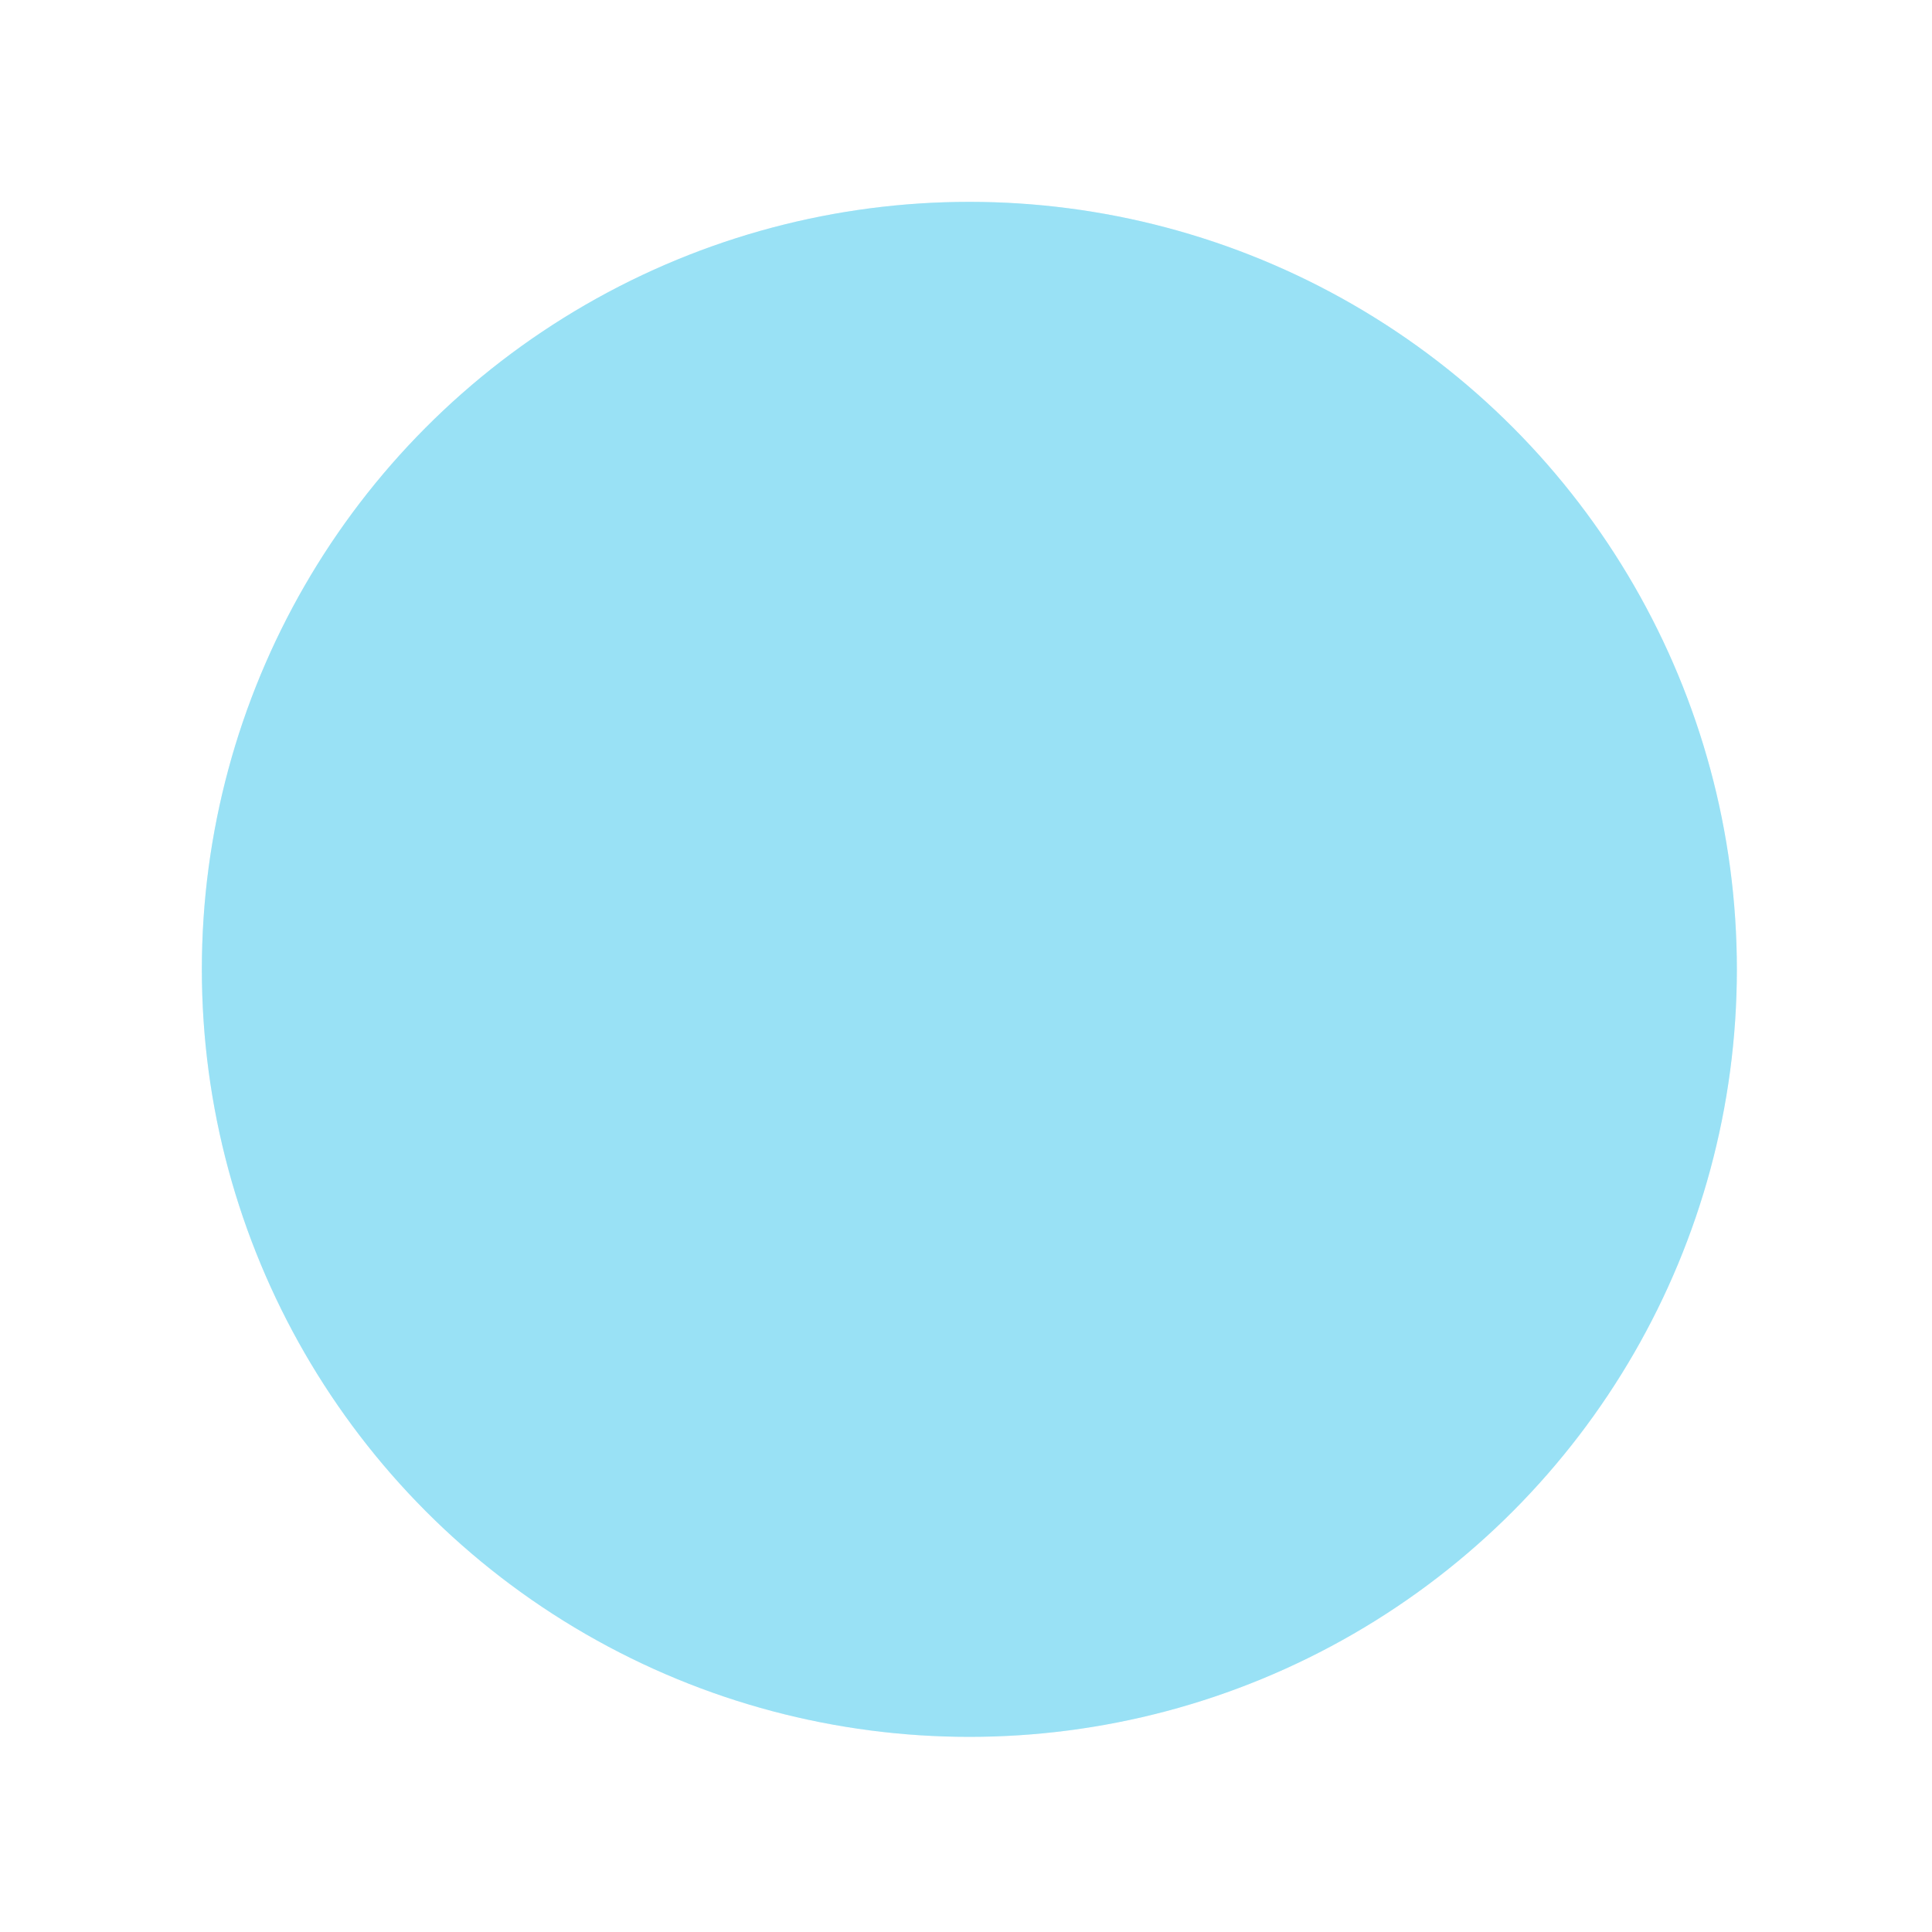
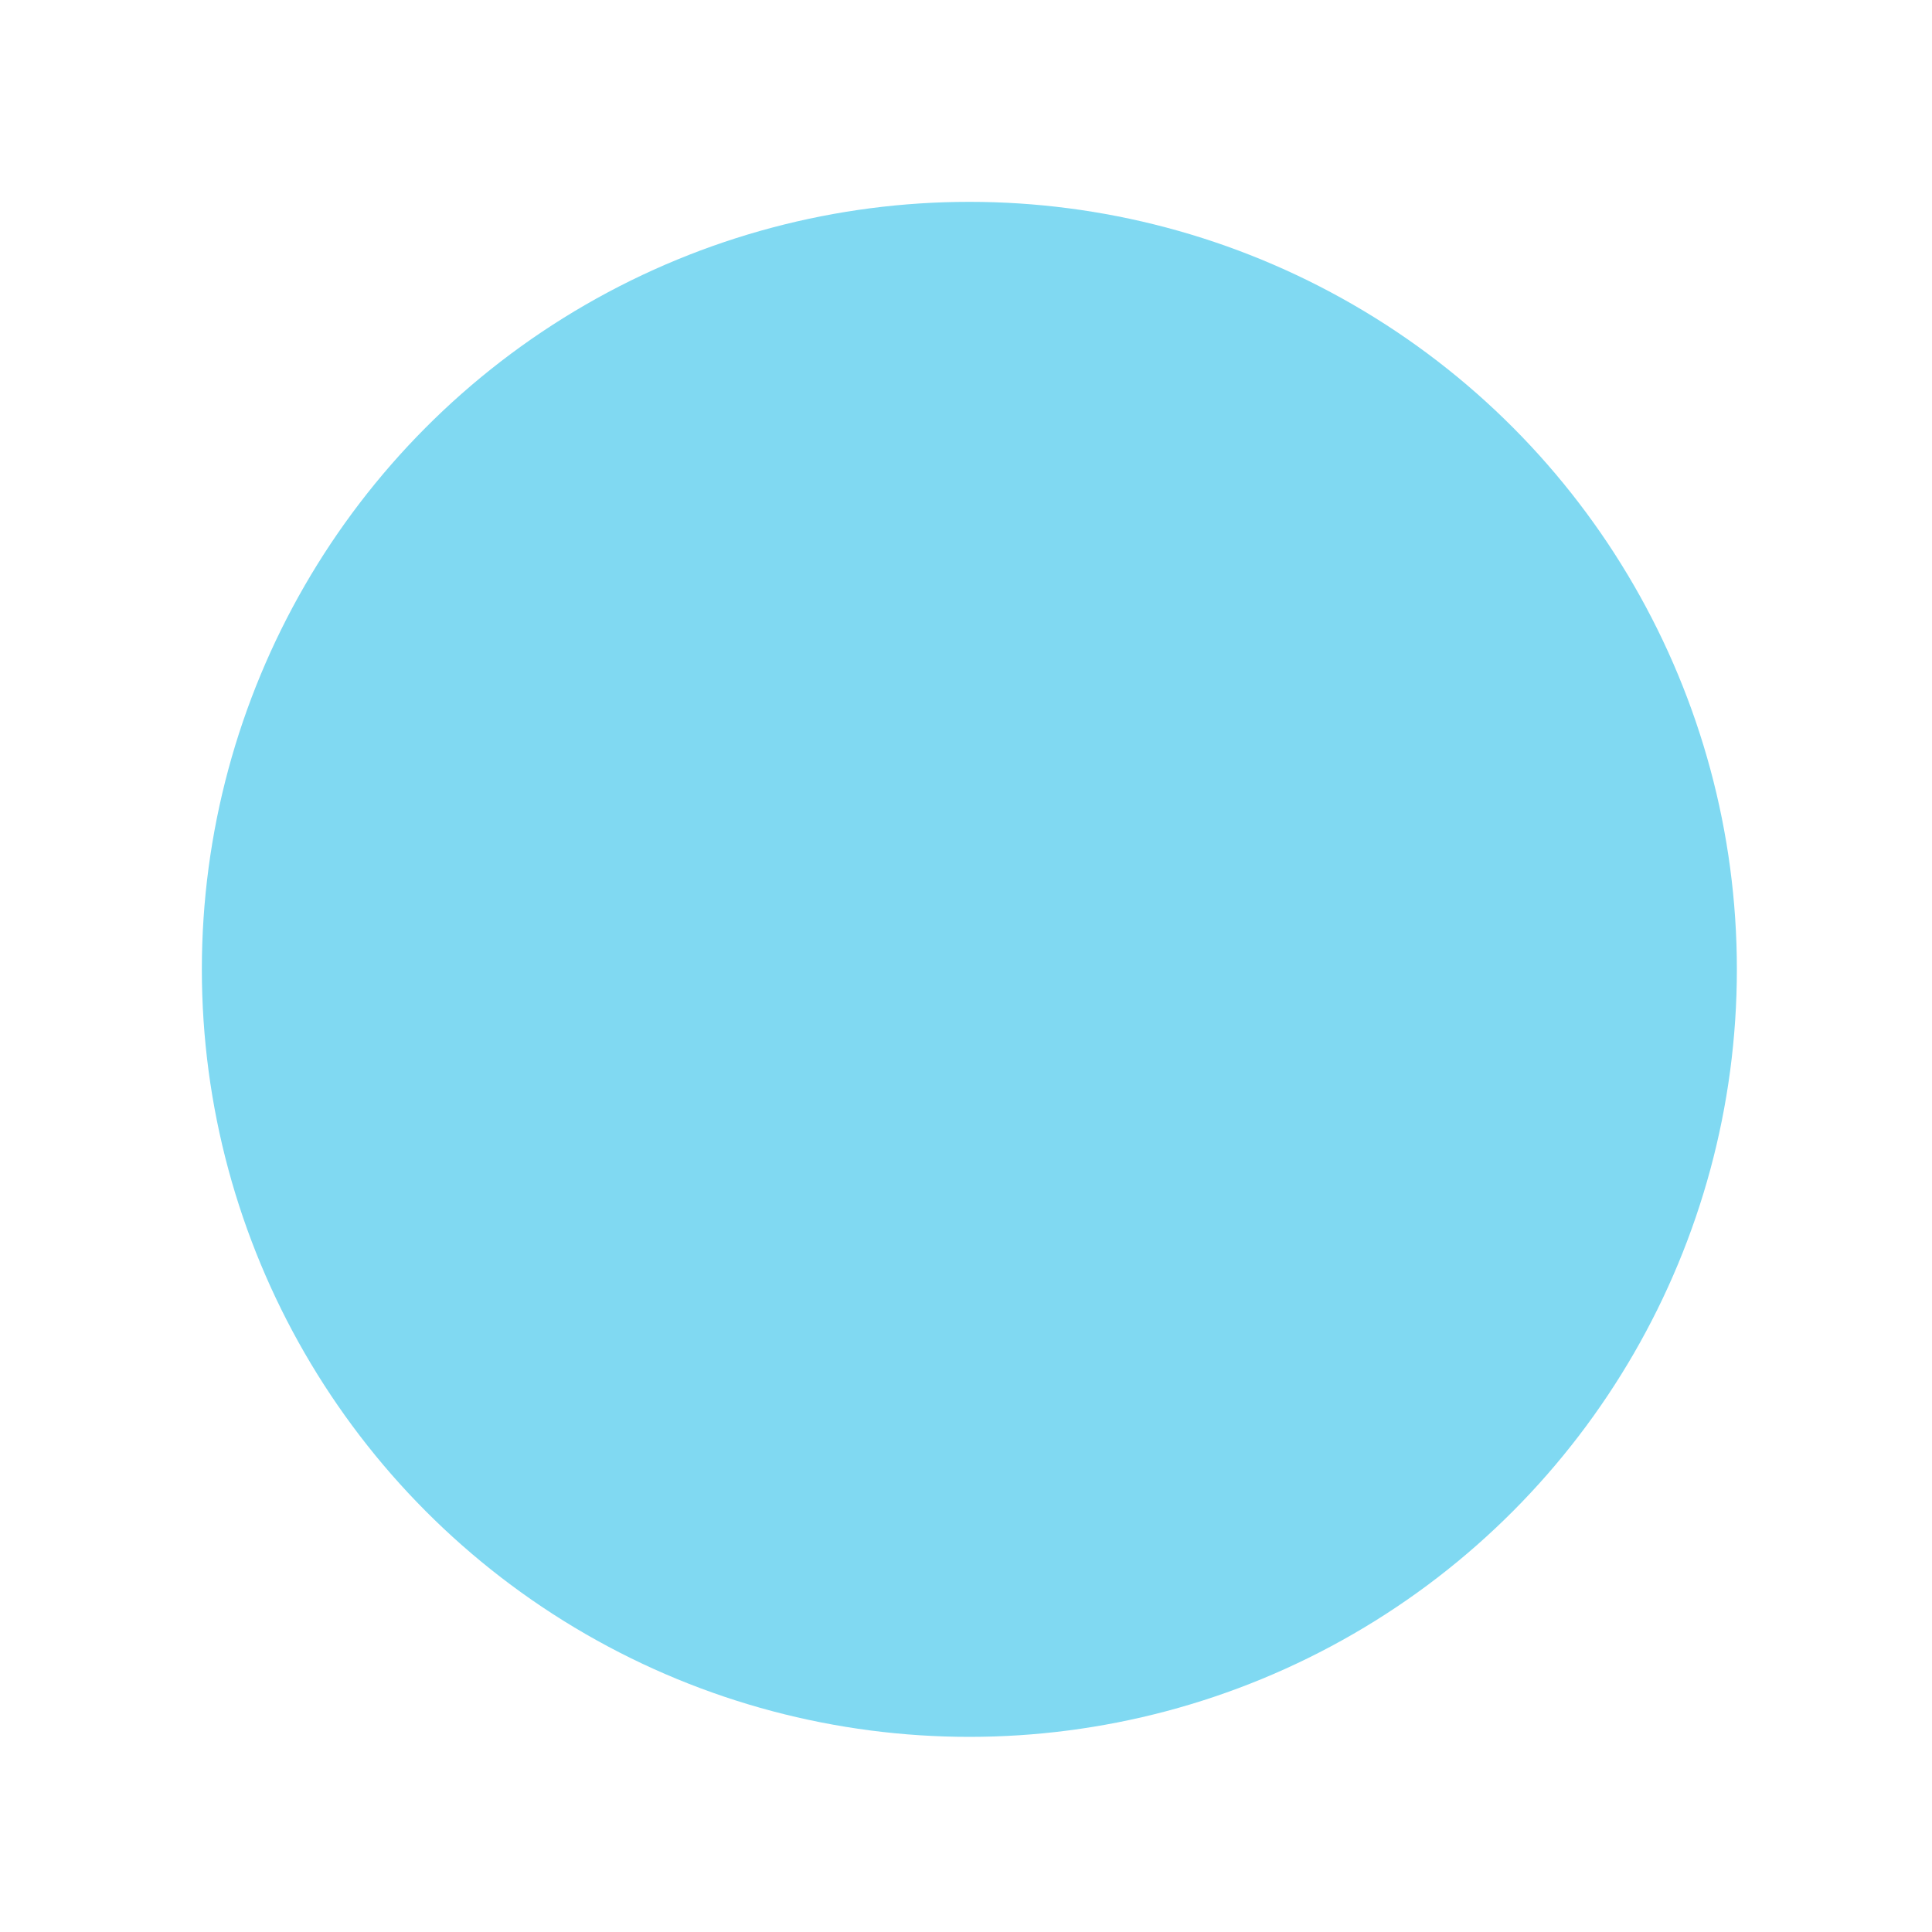
<svg xmlns="http://www.w3.org/2000/svg" fill="none" height="100%" overflow="visible" preserveAspectRatio="none" style="display: block;" viewBox="0 0 134 134" width="100%">
  <g filter="url(#filter0_f_0_107)" id="Ellipse 1482">
    <circle cx="67.233" cy="67.233" fill="#80D9F2" r="53.233" />
-     <circle cx="67.233" cy="67.233" fill="url(#paint0_radial_0_107)" fill-opacity="0.2" r="53.233" />
  </g>
  <defs>
    <filter color-interpolation-filters="sRGB" filterUnits="userSpaceOnUse" height="133.329" id="filter0_f_0_107" width="133.329" x="0.569" y="0.569">
      <feFlood flood-opacity="0" result="BackgroundImageFix" />
      <feBlend in="SourceGraphic" in2="BackgroundImageFix" mode="normal" result="shape" />
      <feGaussianBlur result="effect1_foregroundBlur_0_107" stdDeviation="6.716" />
    </filter>
    <radialGradient cx="0" cy="0" gradientTransform="translate(67.233 67.233) rotate(90) scale(47.984 62.076)" gradientUnits="userSpaceOnUse" id="paint0_radial_0_107" r="1">
      <stop stop-color="white" />
      <stop offset="1" stop-color="white" />
    </radialGradient>
  </defs>
</svg>